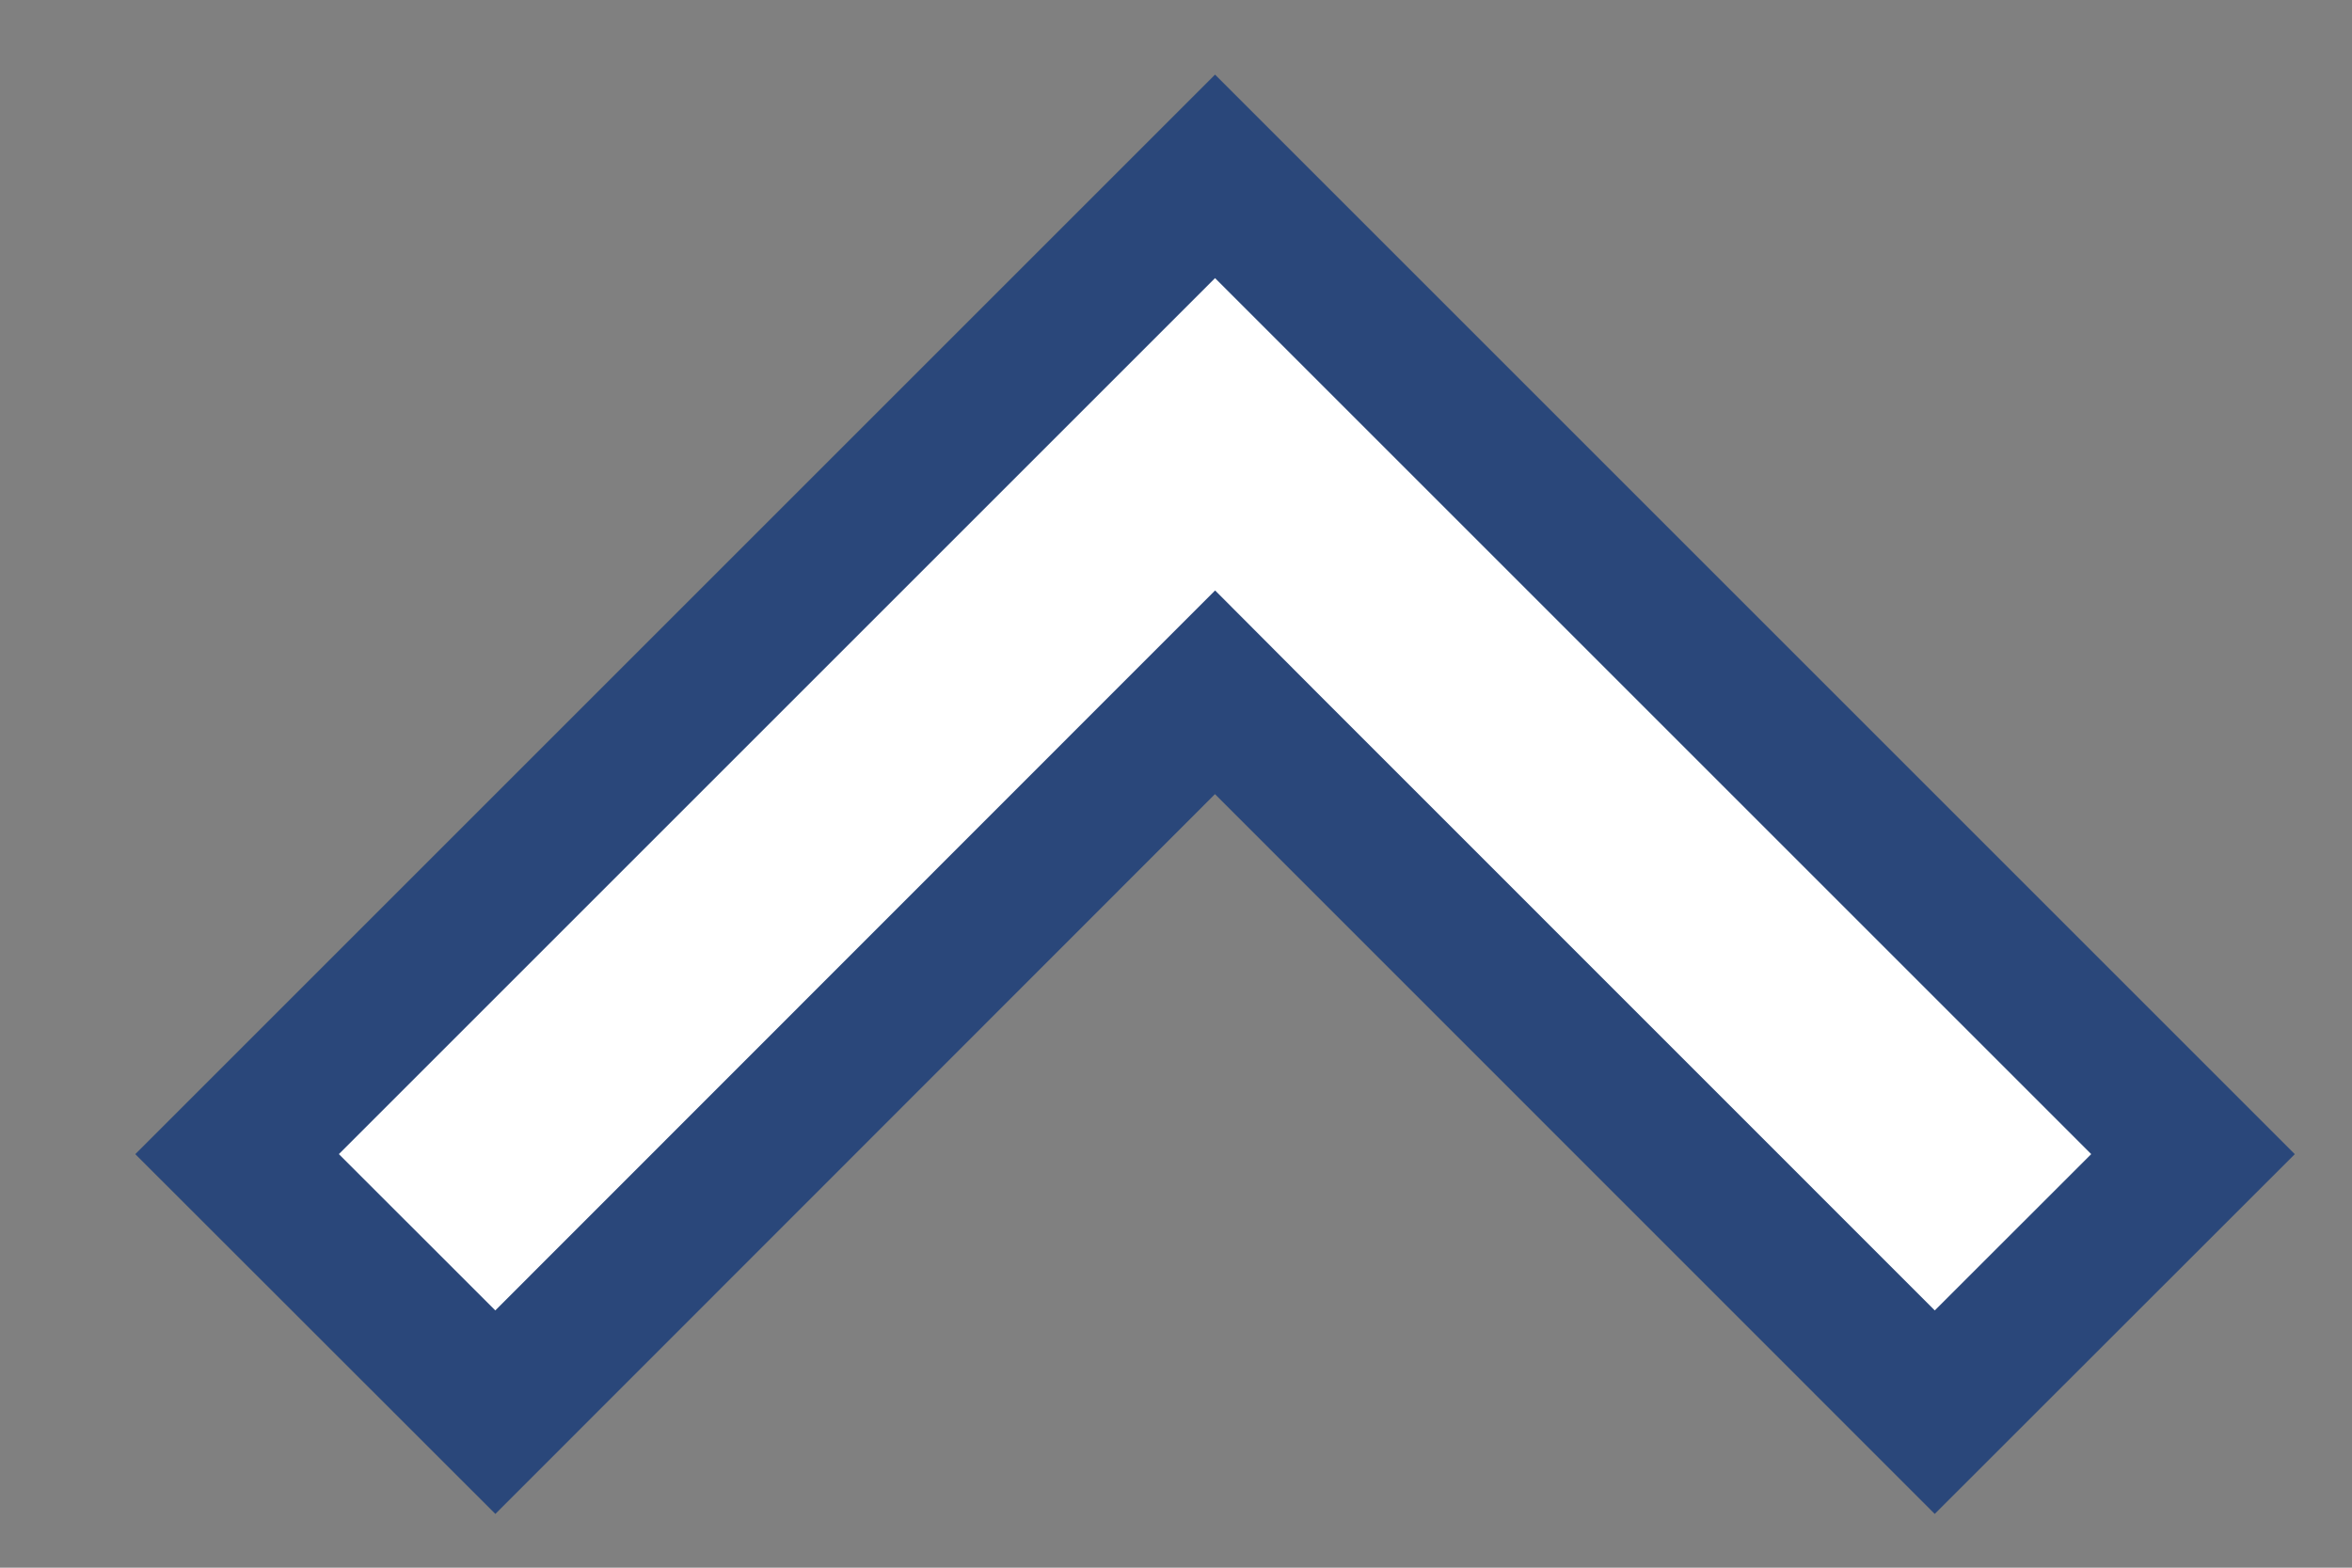
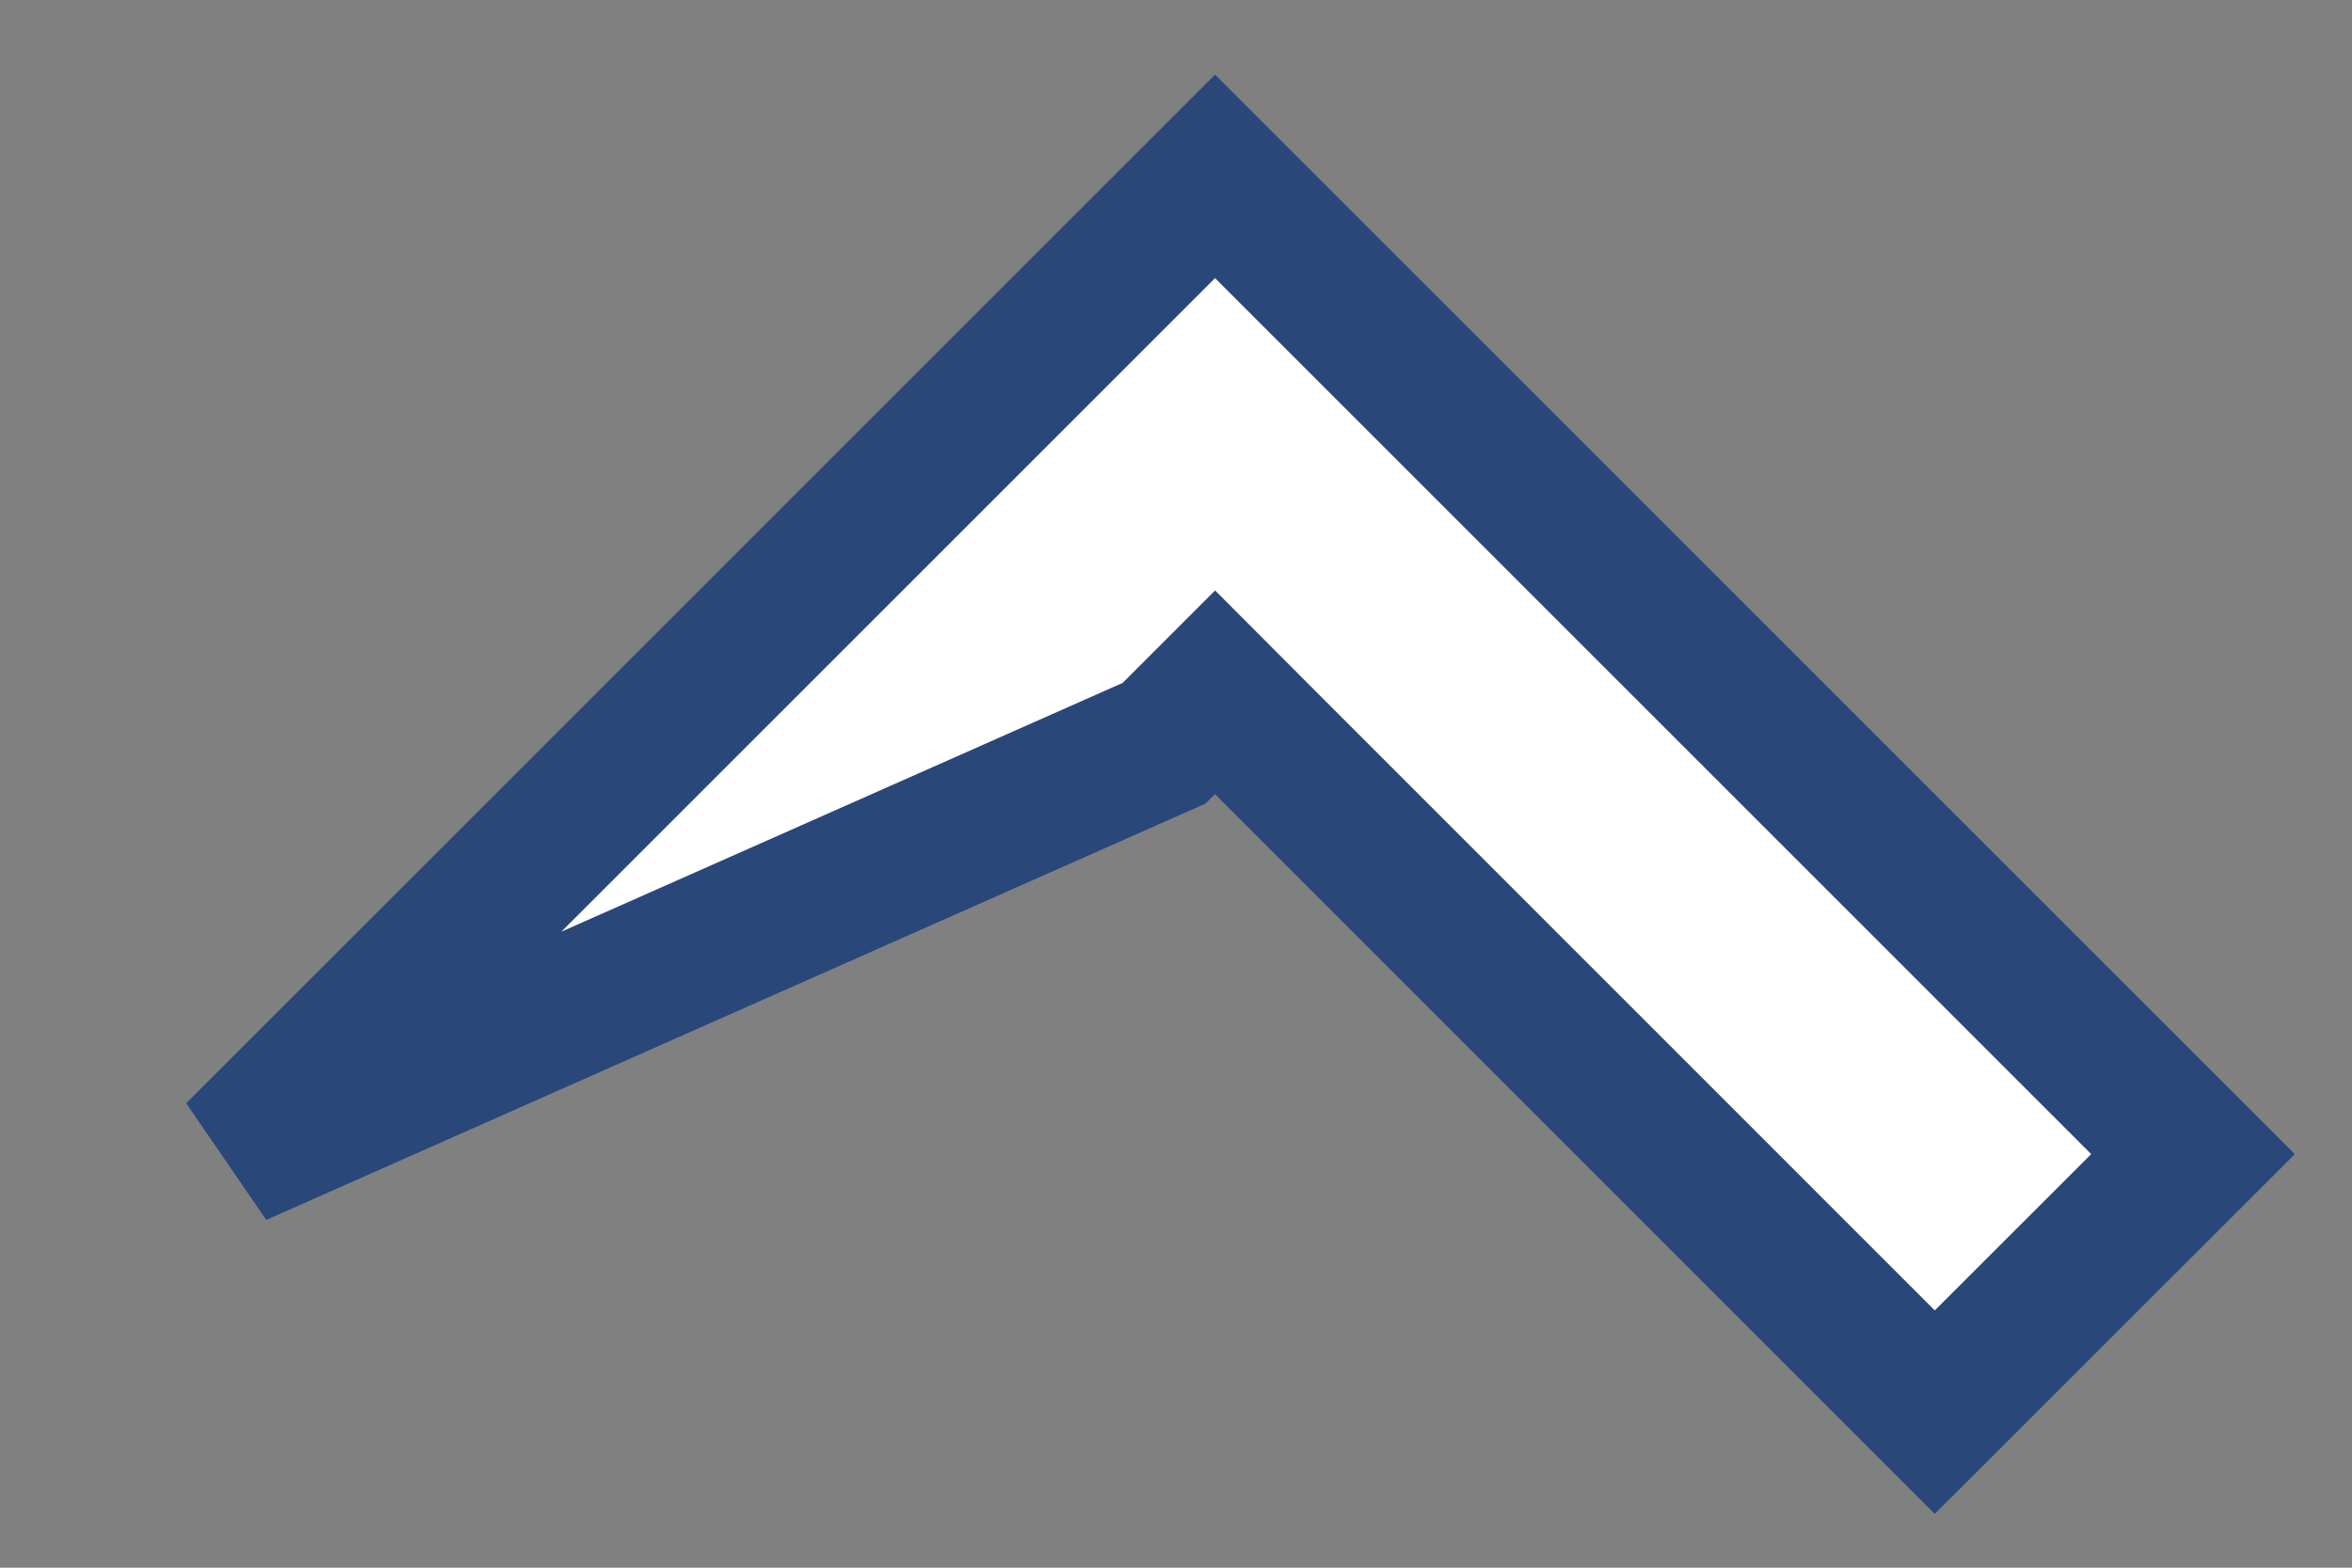
<svg xmlns="http://www.w3.org/2000/svg" width="15" height="10" viewBox="0 0 15 10" fill="none">
  <rect x="0" y="0" width="15" height="10" fill="#808080" stroke="none" />
-   <path d="M1.512 7.362L7.749 1.125L13.986 7.362L12.339 9.008L8.073 4.741L7.749 4.416L7.424 4.741L3.159 9.008L1.512 7.362Z" fill="white" stroke="#2A477A" stroke-width="0.918" />
+   <path d="M1.512 7.362L7.749 1.125L13.986 7.362L12.339 9.008L8.073 4.741L7.749 4.416L7.424 4.741L1.512 7.362Z" fill="white" stroke="#2A477A" stroke-width="0.918" />
</svg>